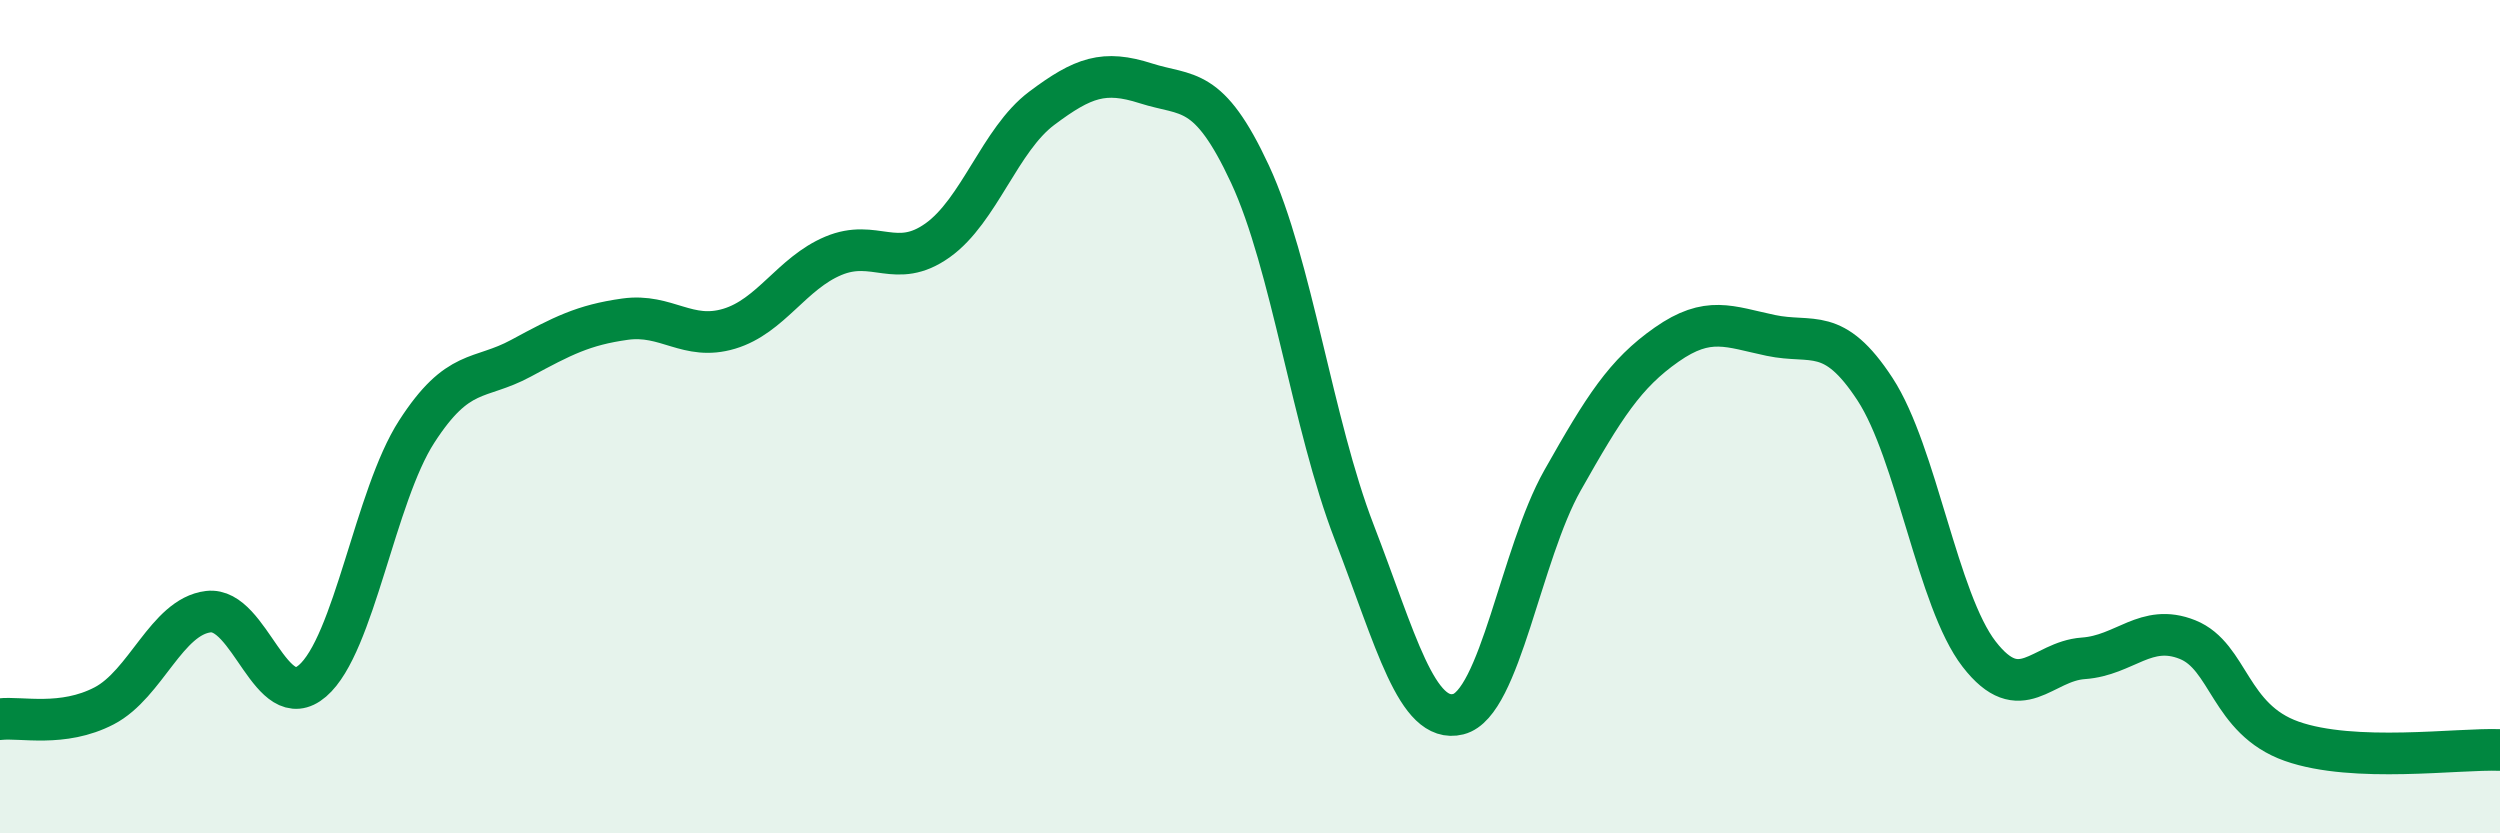
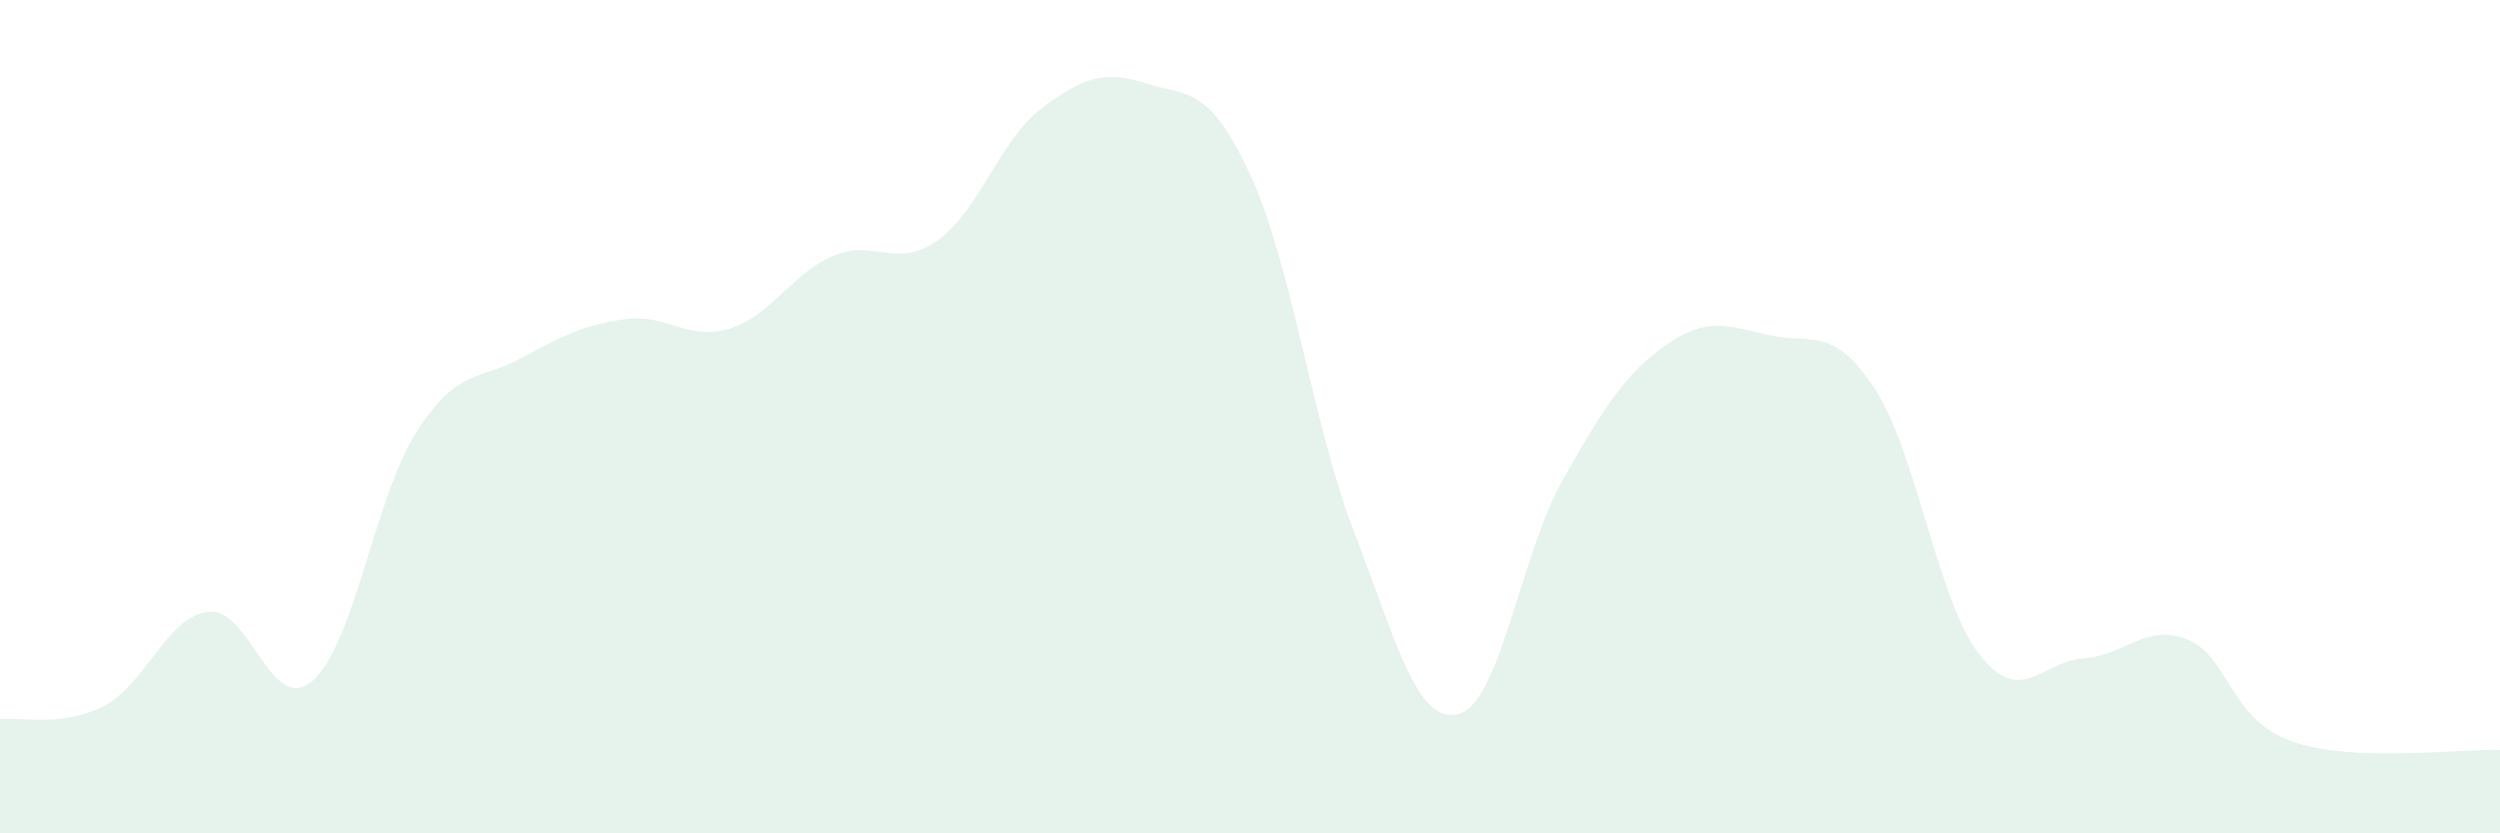
<svg xmlns="http://www.w3.org/2000/svg" width="60" height="20" viewBox="0 0 60 20">
  <path d="M 0,17.26 C 0.5,17.2 1.5,17.46 2.5,16.94 C 3.5,16.42 4,14.8 5,14.68 C 6,14.56 6.5,17.2 7.5,16.34 C 8.5,15.48 9,11.91 10,10.36 C 11,8.81 11.5,9.14 12.5,8.6 C 13.5,8.06 14,7.8 15,7.66 C 16,7.52 16.5,8.19 17.5,7.89 C 18.5,7.59 19,6.56 20,6.14 C 21,5.72 21.5,6.48 22.5,5.77 C 23.5,5.06 24,3.35 25,2.6 C 26,1.85 26.5,1.68 27.5,2 C 28.5,2.32 29,2.03 30,4.18 C 31,6.33 31.5,10.18 32.5,12.77 C 33.5,15.36 34,17.39 35,17.14 C 36,16.89 36.5,13.3 37.5,11.53 C 38.5,9.76 39,8.97 40,8.27 C 41,7.57 41.5,7.84 42.5,8.05 C 43.5,8.26 44,7.81 45,9.34 C 46,10.87 46.5,14.41 47.5,15.7 C 48.5,16.99 49,15.87 50,15.8 C 51,15.73 51.5,14.95 52.5,15.35 C 53.5,15.75 53.5,17.26 55,17.79 C 56.5,18.32 59,17.96 60,18L60 20L0 20Z" fill="#008740" opacity="0.1" stroke-linecap="round" stroke-linejoin="round" />
-   <path d="M 0,17.26 C 0.5,17.2 1.5,17.46 2.5,16.94 C 3.5,16.42 4,14.8 5,14.68 C 6,14.56 6.5,17.2 7.5,16.34 C 8.5,15.48 9,11.91 10,10.36 C 11,8.81 11.5,9.14 12.5,8.6 C 13.5,8.06 14,7.8 15,7.66 C 16,7.52 16.5,8.19 17.5,7.89 C 18.5,7.59 19,6.56 20,6.14 C 21,5.72 21.5,6.48 22.5,5.77 C 23.5,5.06 24,3.35 25,2.6 C 26,1.85 26.5,1.68 27.5,2 C 28.5,2.32 29,2.03 30,4.18 C 31,6.33 31.5,10.18 32.5,12.77 C 33.5,15.36 34,17.39 35,17.14 C 36,16.89 36.5,13.3 37.5,11.53 C 38.5,9.76 39,8.97 40,8.27 C 41,7.57 41.5,7.84 42.5,8.05 C 43.5,8.26 44,7.81 45,9.34 C 46,10.87 46.5,14.41 47.5,15.7 C 48.5,16.99 49,15.87 50,15.8 C 51,15.73 51.5,14.95 52.5,15.35 C 53.5,15.75 53.5,17.26 55,17.79 C 56.5,18.32 59,17.96 60,18" stroke="#008740" stroke-width="1" fill="none" stroke-linecap="round" stroke-linejoin="round" />
</svg>